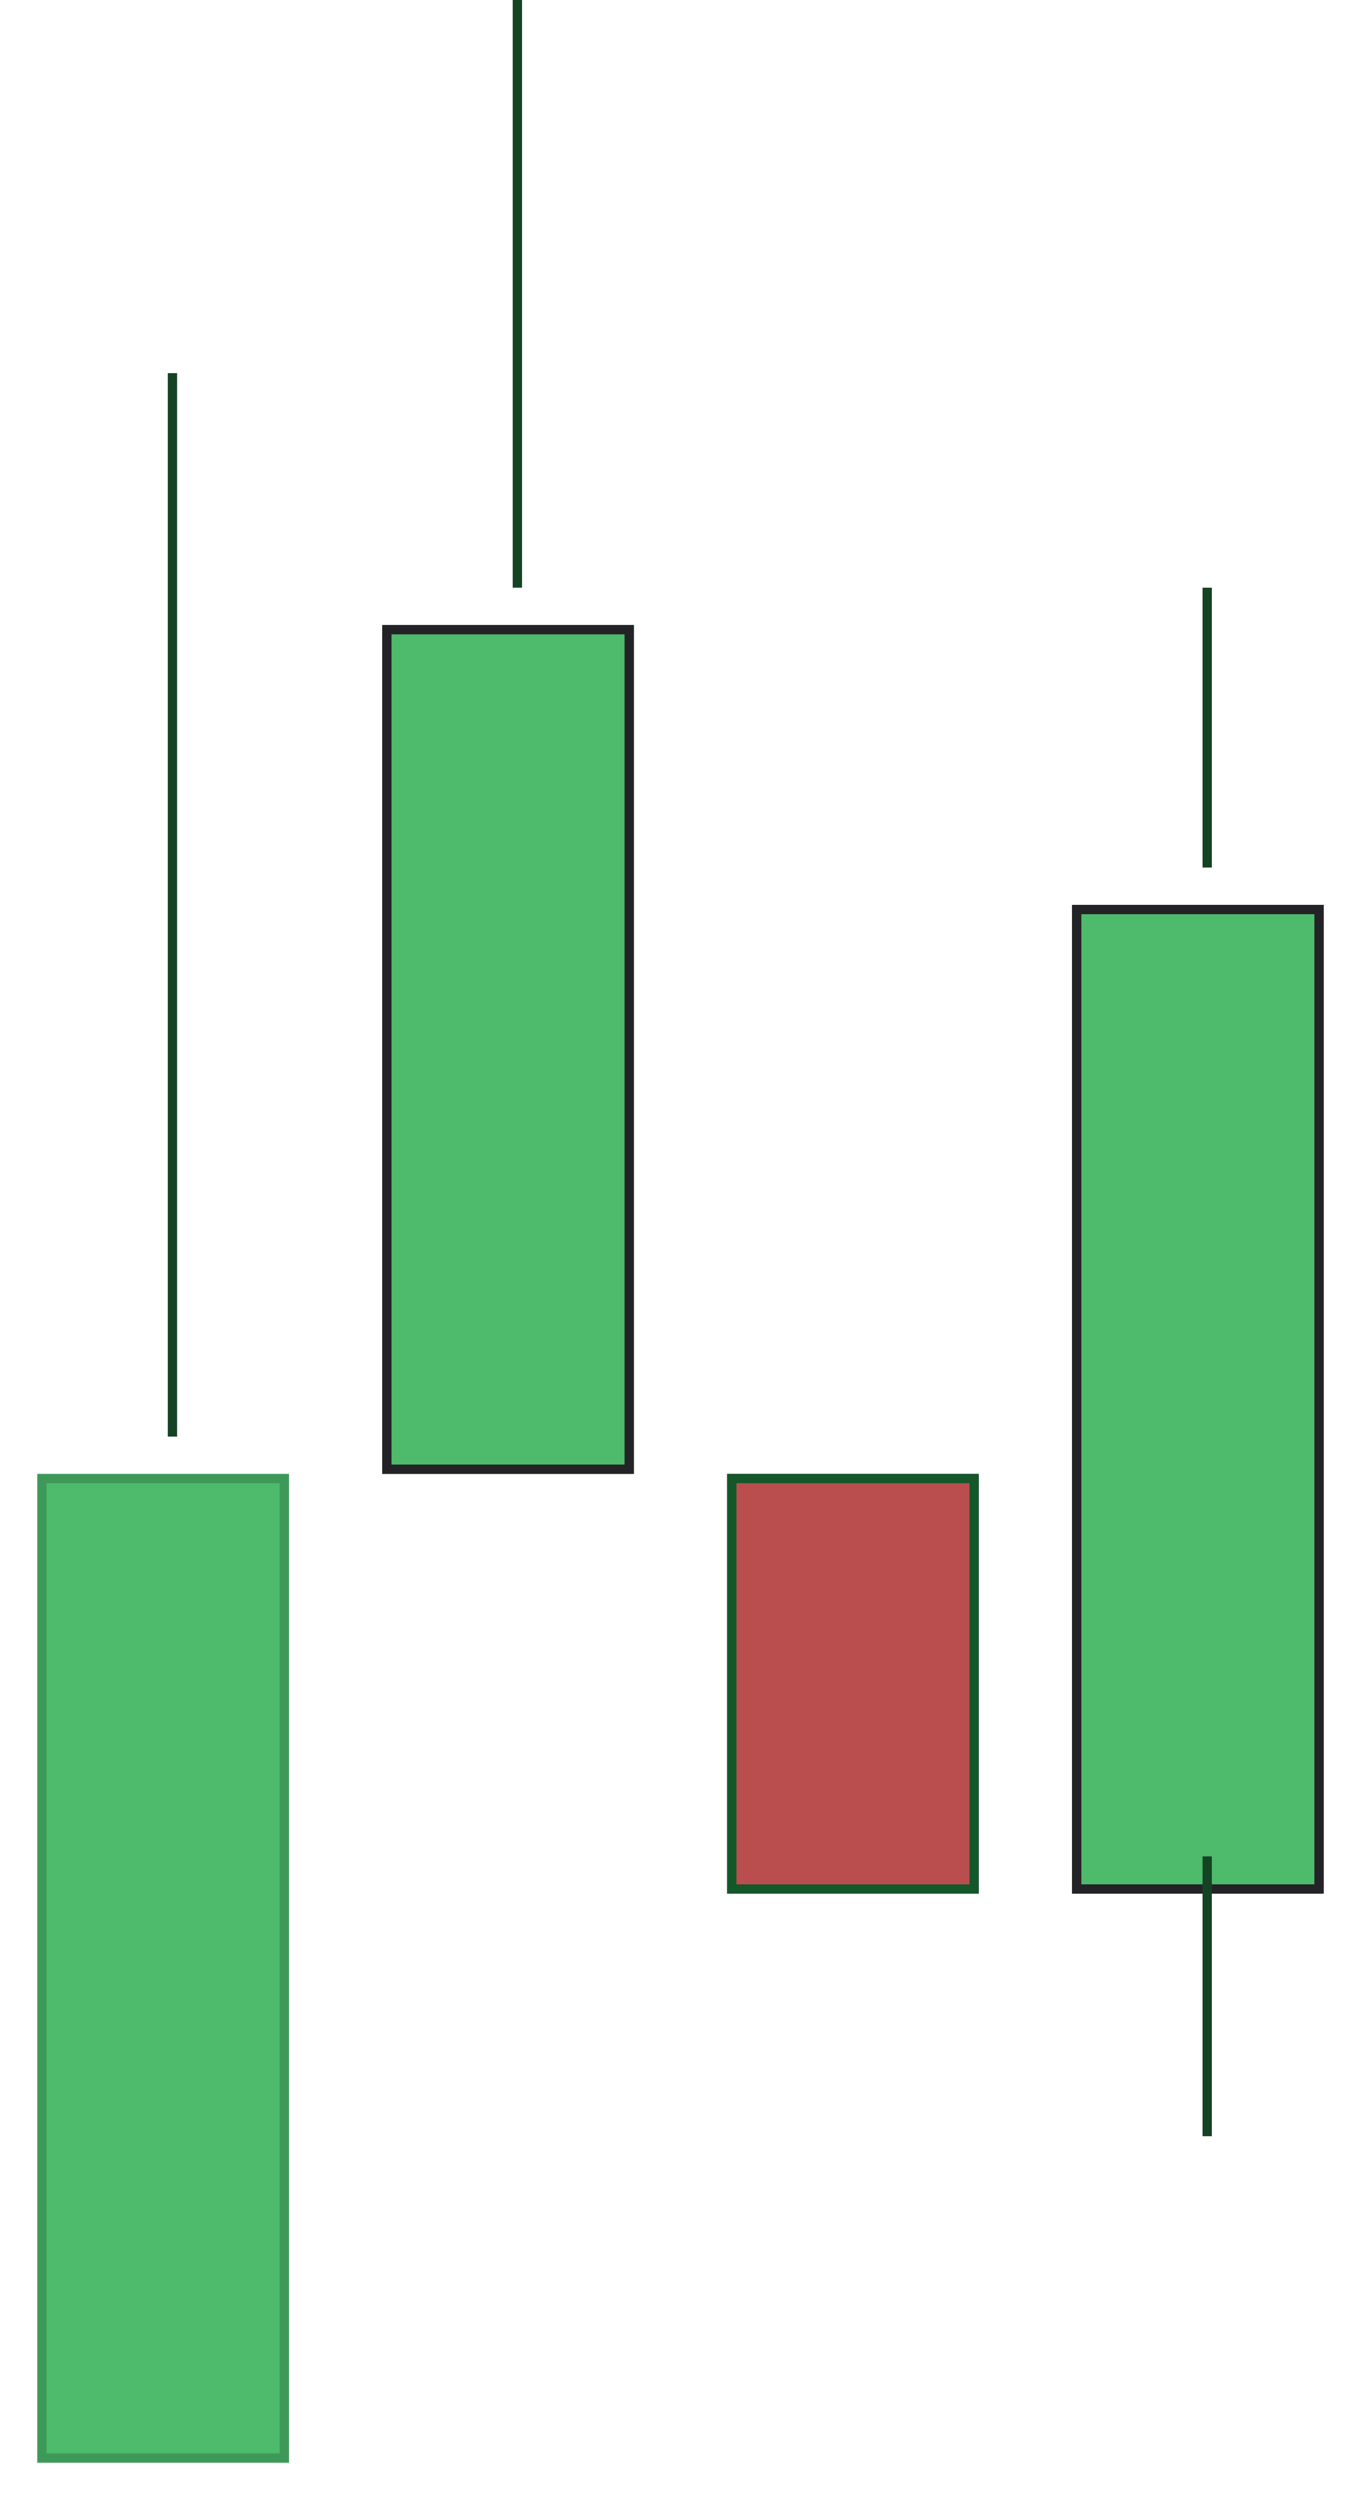
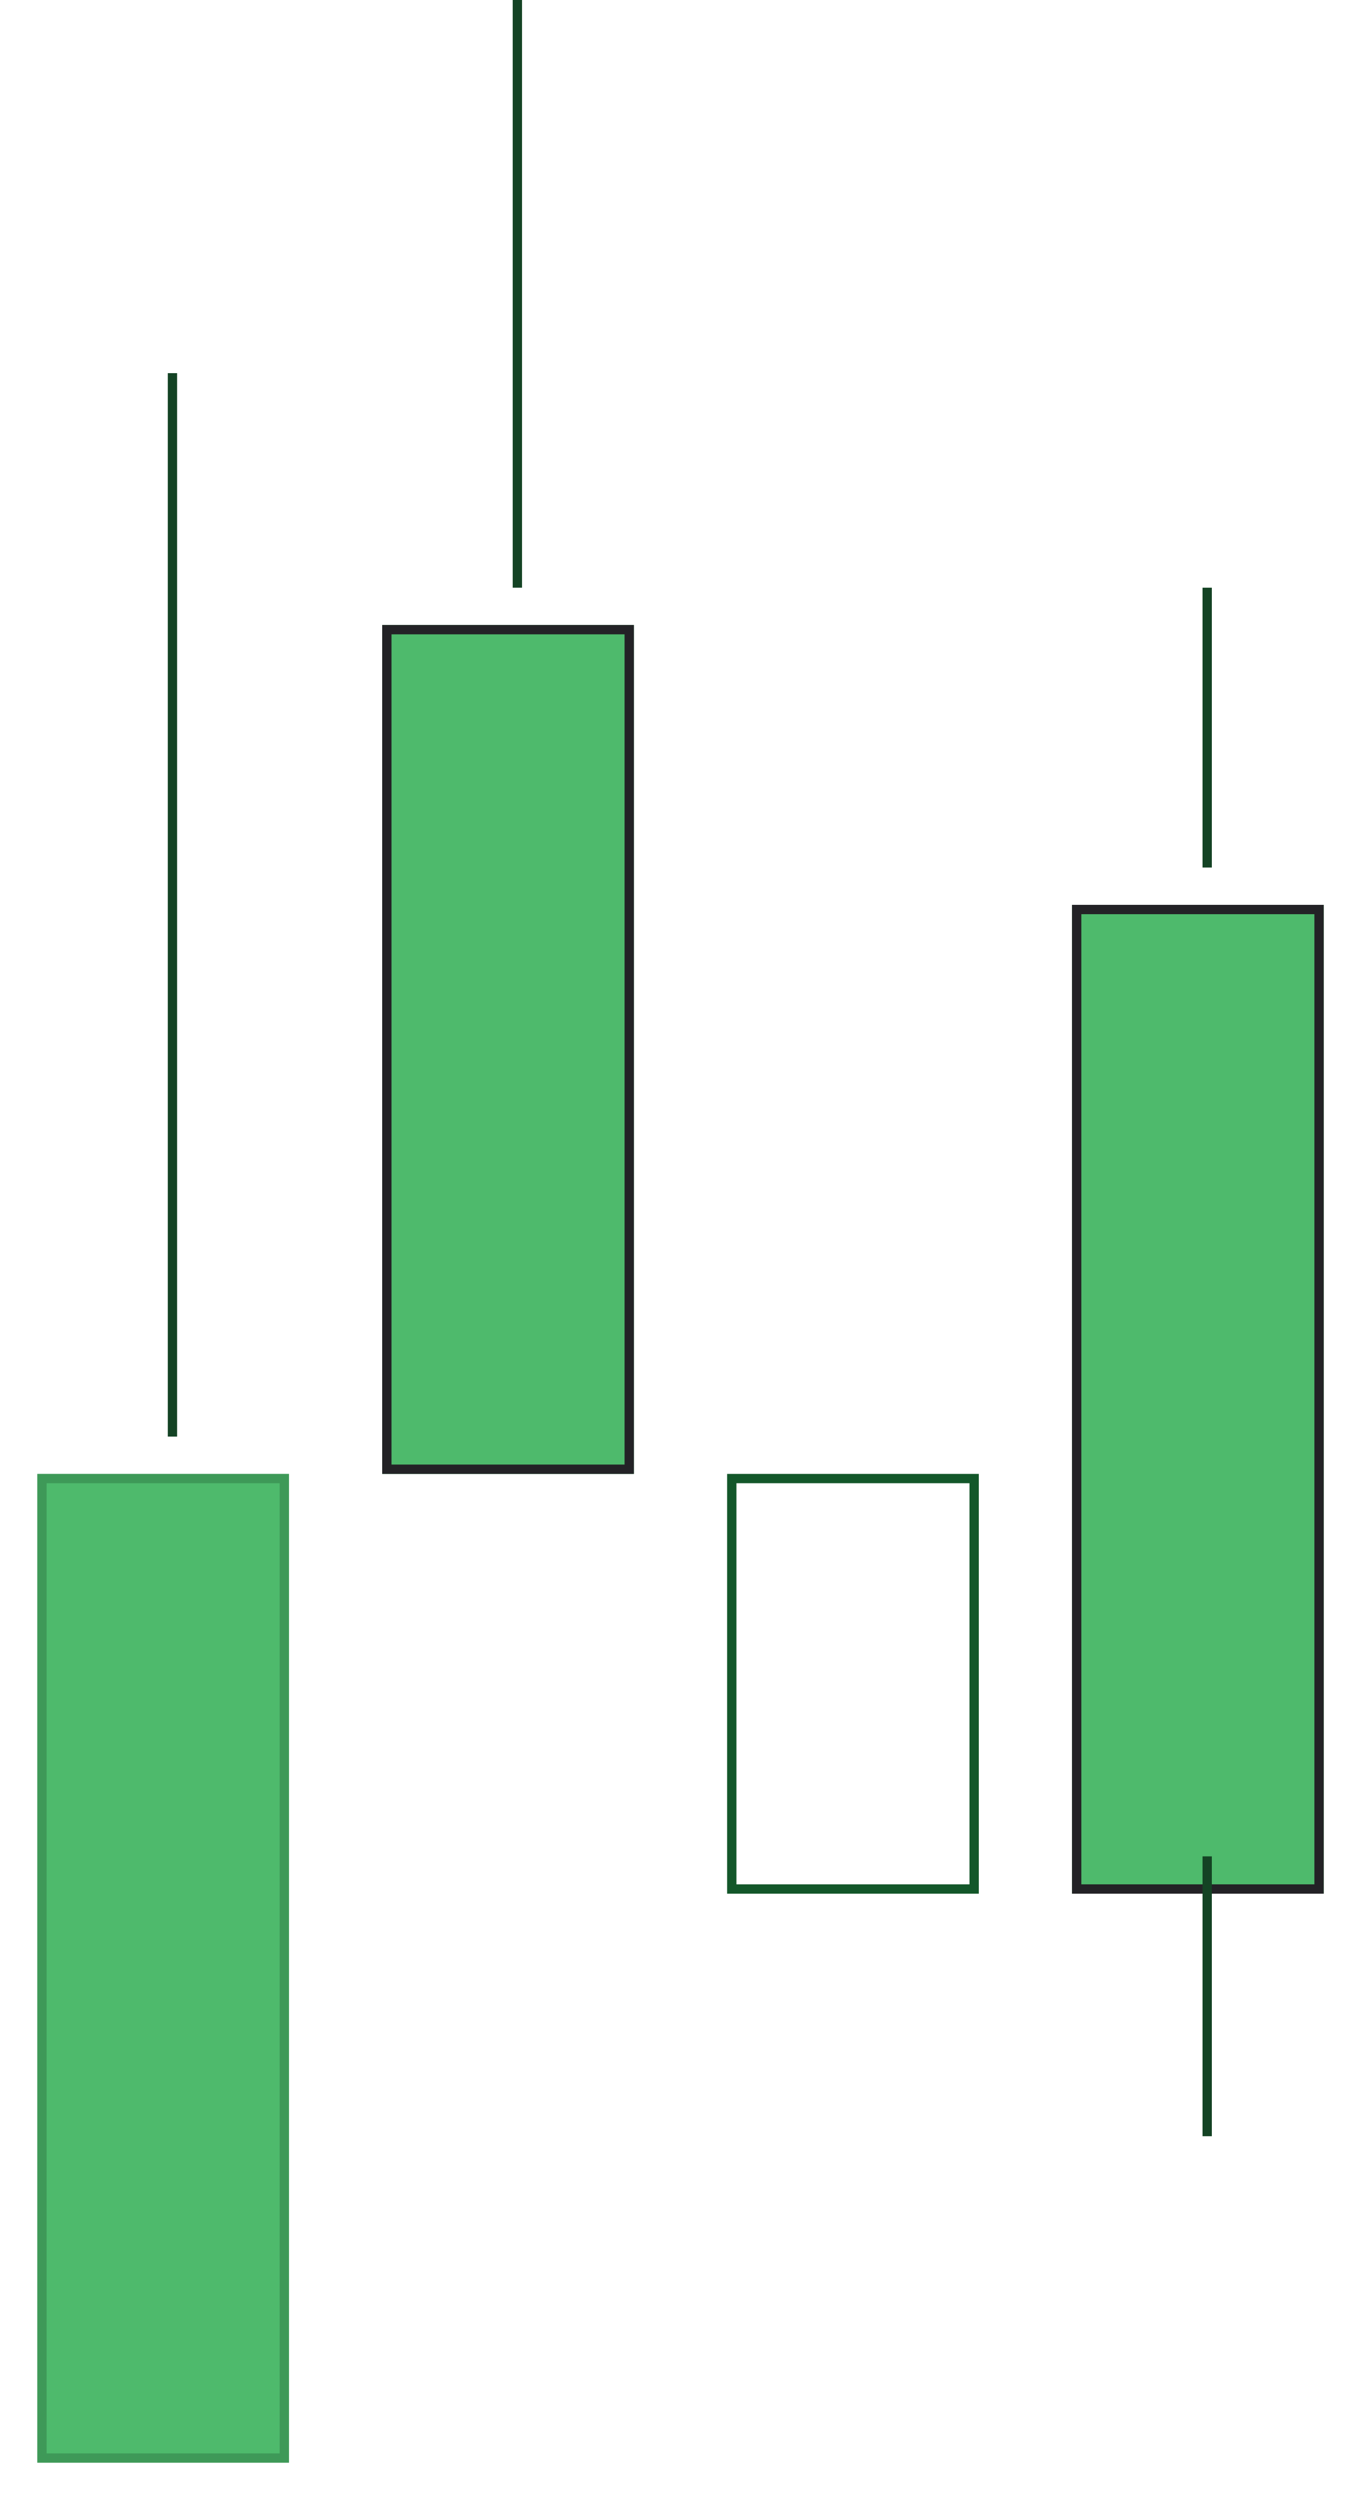
<svg xmlns="http://www.w3.org/2000/svg" width="146" height="268" viewBox="0 0 146 268" fill="none">
  <g filter="url(#filter0_d_801_285)">
    <rect x="4" y="154" width="27" height="106" fill="#4EBA6C" />
    <rect x="4.5" y="154.5" width="26" height="105" stroke="#144324" stroke-opacity="0.267" />
  </g>
  <g filter="url(#filter1_d_801_285)">
    <rect x="115" y="93" width="27" height="106" fill="#4EBA6C" />
    <rect x="115.5" y="93.5" width="26" height="105" stroke="#232226" />
  </g>
  <g filter="url(#filter2_d_801_285)">
    <rect x="41" y="63" width="27" height="91" fill="#4EBA6C" />
    <rect x="41.5" y="63.5" width="26" height="90" stroke="#232226" />
  </g>
  <g filter="url(#filter3_d_801_285)">
-     <rect x="78" y="154" width="27" height="45" fill="#BA4E4E" />
    <rect x="78.5" y="154.5" width="26" height="44" stroke="#13572A" />
  </g>
  <line x1="55.5" x2="55.5" y2="63" stroke="#144324" />
  <path d="M129.5 63L129.5 93" stroke="#144324" />
  <path d="M129.5 199L129.5 229" stroke="#144324" />
  <line x1="18.5" y1="40" x2="18.5" y2="154" stroke="#144324" />
  <defs>
    <filter id="filter0_d_801_285" x="0" y="154" width="35" height="114" filterUnits="userSpaceOnUse" color-interpolation-filters="sRGB">
      <feFlood flood-opacity="0" result="BackgroundImageFix" />
      <feColorMatrix in="SourceAlpha" type="matrix" values="0 0 0 0 0 0 0 0 0 0 0 0 0 0 0 0 0 0 127 0" result="hardAlpha" />
      <feOffset dy="4" />
      <feGaussianBlur stdDeviation="2" />
      <feComposite in2="hardAlpha" operator="out" />
      <feColorMatrix type="matrix" values="0 0 0 0 0 0 0 0 0 0 0 0 0 0 0 0 0 0 0.25 0" />
      <feBlend mode="normal" in2="BackgroundImageFix" result="effect1_dropShadow_801_285" />
      <feBlend mode="normal" in="SourceGraphic" in2="effect1_dropShadow_801_285" result="shape" />
    </filter>
    <filter id="filter1_d_801_285" x="111" y="93" width="35" height="114" filterUnits="userSpaceOnUse" color-interpolation-filters="sRGB">
      <feFlood flood-opacity="0" result="BackgroundImageFix" />
      <feColorMatrix in="SourceAlpha" type="matrix" values="0 0 0 0 0 0 0 0 0 0 0 0 0 0 0 0 0 0 127 0" result="hardAlpha" />
      <feOffset dy="4" />
      <feGaussianBlur stdDeviation="2" />
      <feComposite in2="hardAlpha" operator="out" />
      <feColorMatrix type="matrix" values="0 0 0 0 0 0 0 0 0 0 0 0 0 0 0 0 0 0 0.25 0" />
      <feBlend mode="normal" in2="BackgroundImageFix" result="effect1_dropShadow_801_285" />
      <feBlend mode="normal" in="SourceGraphic" in2="effect1_dropShadow_801_285" result="shape" />
    </filter>
    <filter id="filter2_d_801_285" x="37" y="63" width="35" height="99" filterUnits="userSpaceOnUse" color-interpolation-filters="sRGB">
      <feFlood flood-opacity="0" result="BackgroundImageFix" />
      <feColorMatrix in="SourceAlpha" type="matrix" values="0 0 0 0 0 0 0 0 0 0 0 0 0 0 0 0 0 0 127 0" result="hardAlpha" />
      <feOffset dy="4" />
      <feGaussianBlur stdDeviation="2" />
      <feComposite in2="hardAlpha" operator="out" />
      <feColorMatrix type="matrix" values="0 0 0 0 0 0 0 0 0 0 0 0 0 0 0 0 0 0 0.25 0" />
      <feBlend mode="normal" in2="BackgroundImageFix" result="effect1_dropShadow_801_285" />
      <feBlend mode="normal" in="SourceGraphic" in2="effect1_dropShadow_801_285" result="shape" />
    </filter>
    <filter id="filter3_d_801_285" x="74" y="154" width="35" height="53" filterUnits="userSpaceOnUse" color-interpolation-filters="sRGB">
      <feFlood flood-opacity="0" result="BackgroundImageFix" />
      <feColorMatrix in="SourceAlpha" type="matrix" values="0 0 0 0 0 0 0 0 0 0 0 0 0 0 0 0 0 0 127 0" result="hardAlpha" />
      <feOffset dy="4" />
      <feGaussianBlur stdDeviation="2" />
      <feComposite in2="hardAlpha" operator="out" />
      <feColorMatrix type="matrix" values="0 0 0 0 0 0 0 0 0 0 0 0 0 0 0 0 0 0 0.25 0" />
      <feBlend mode="normal" in2="BackgroundImageFix" result="effect1_dropShadow_801_285" />
      <feBlend mode="normal" in="SourceGraphic" in2="effect1_dropShadow_801_285" result="shape" />
    </filter>
  </defs>
</svg>